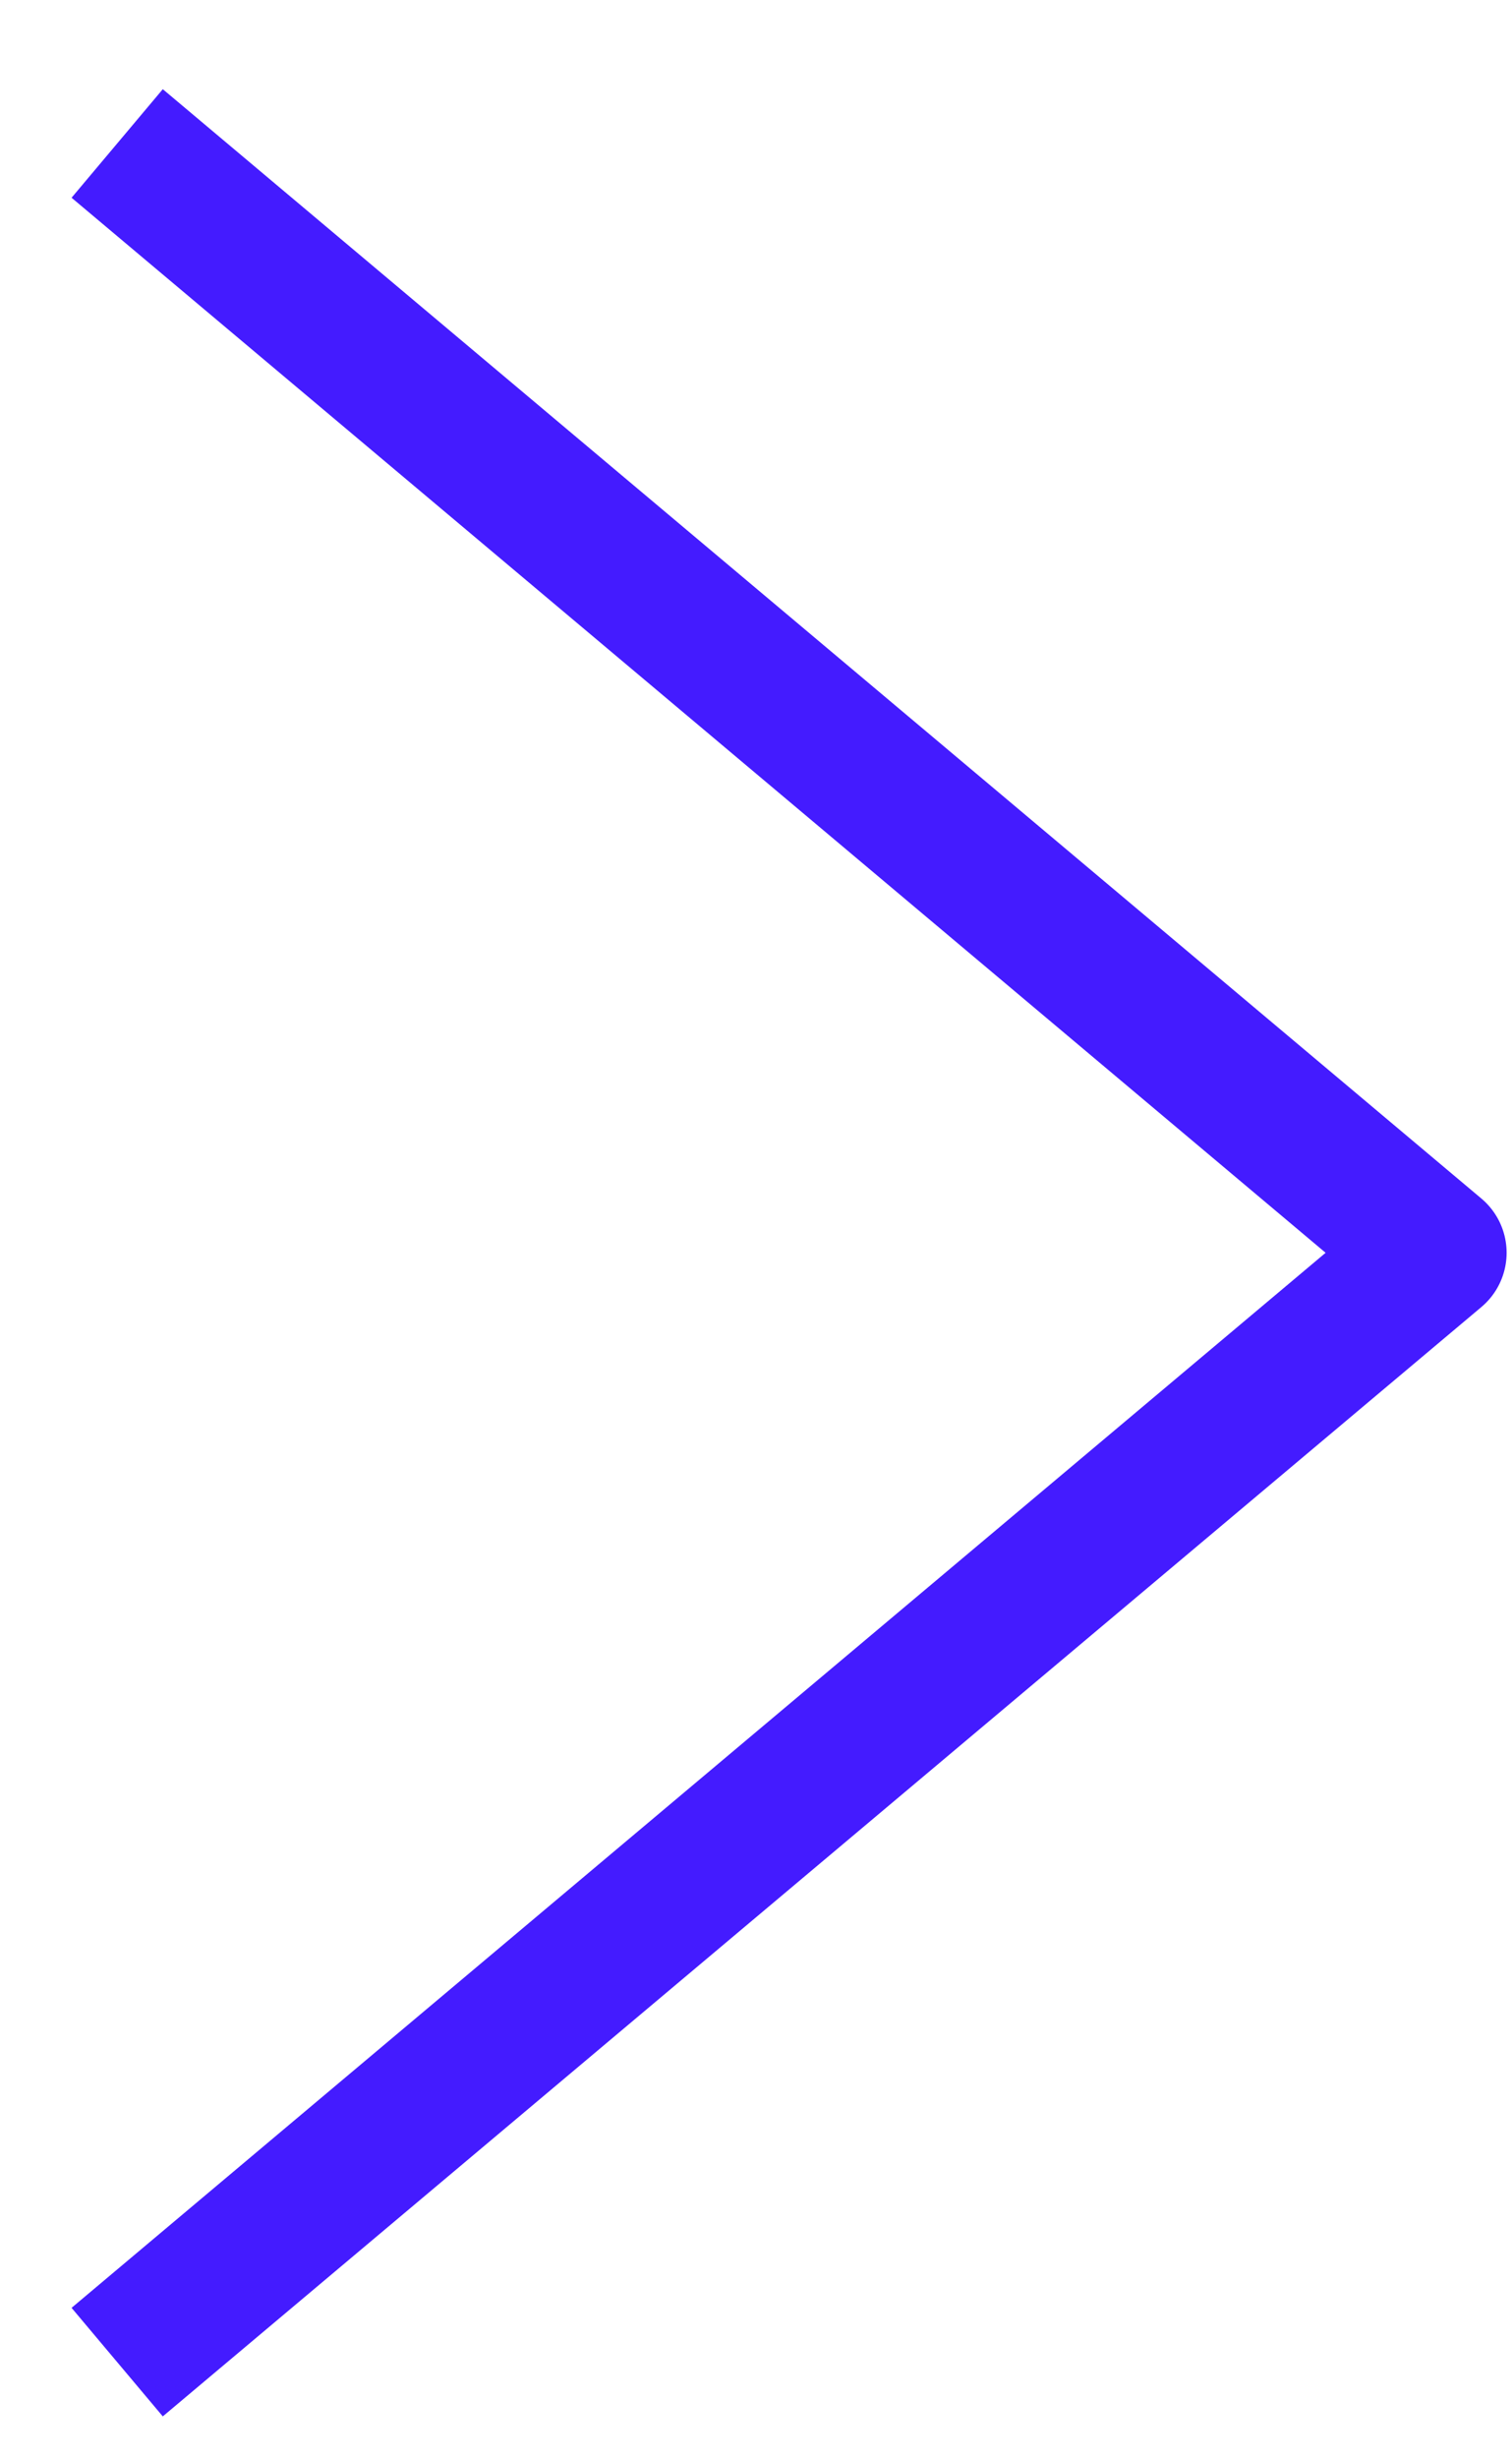
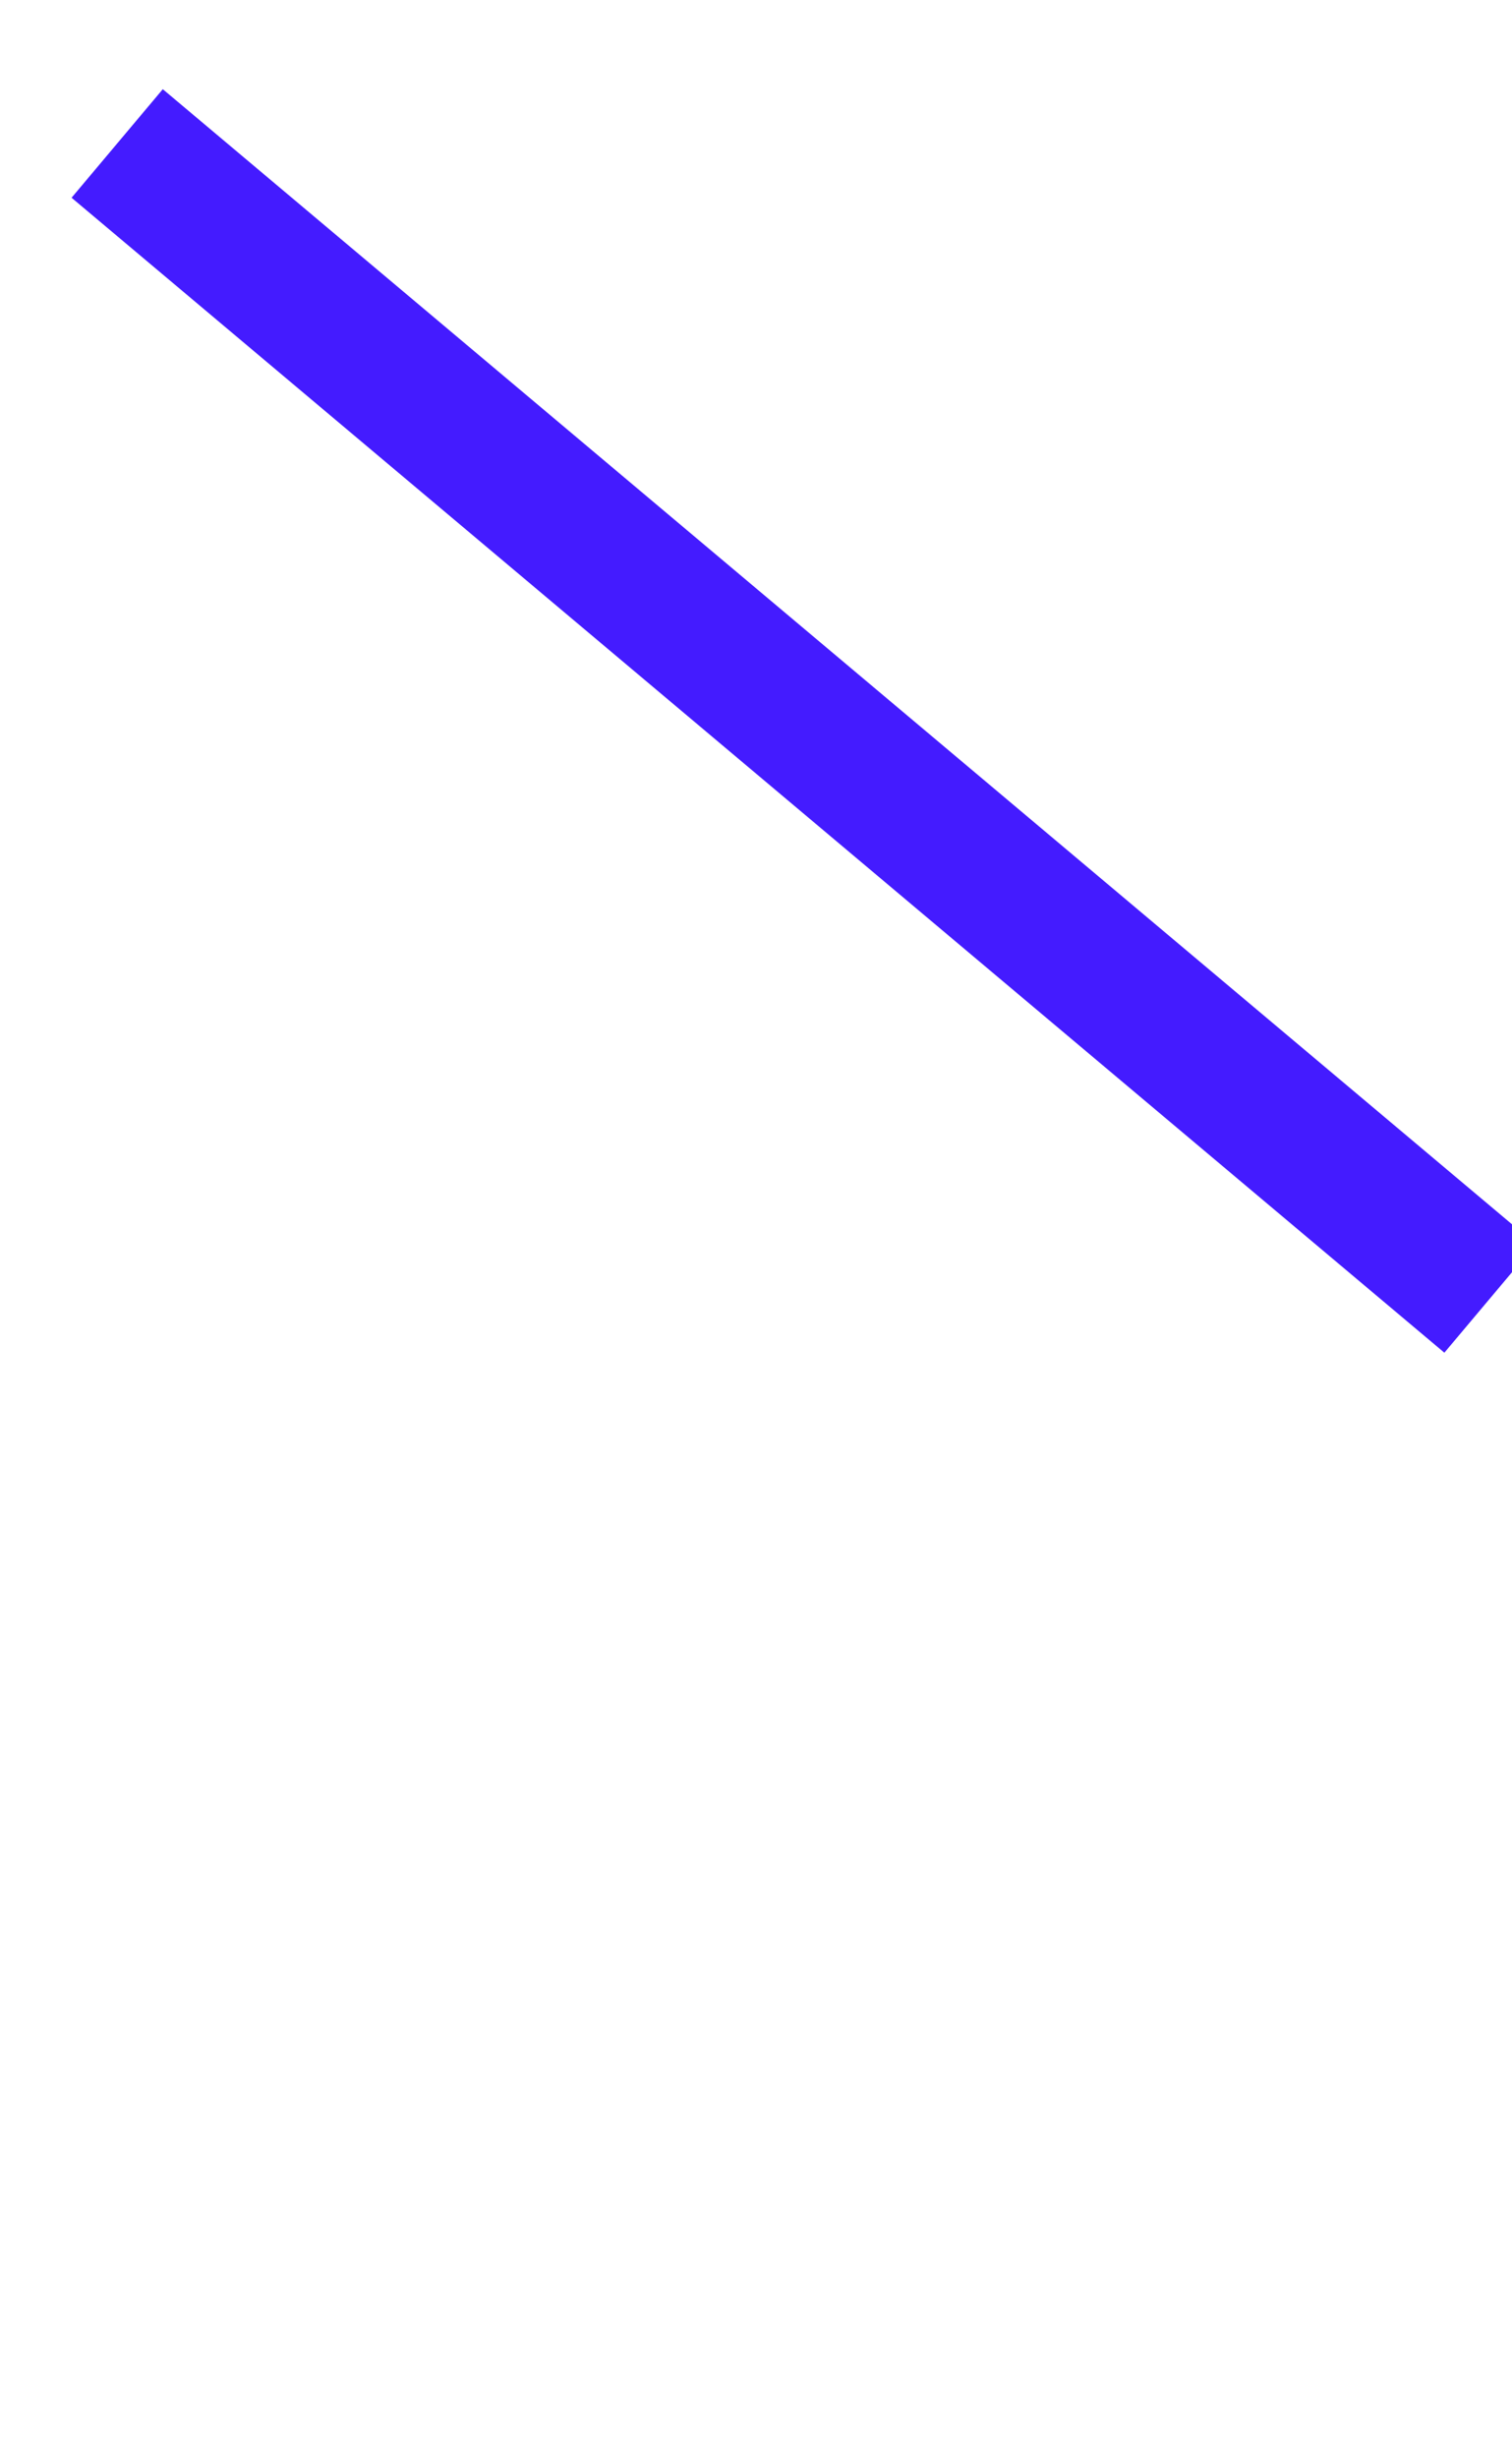
<svg xmlns="http://www.w3.org/2000/svg" width="16" height="26" viewBox="0 0 16 26" fill="none">
-   <path id="Line" d="M1.814 2L15.193 13.25L1.814 24.5" stroke="#441BFF" stroke-width="1.5" stroke-linecap="square" stroke-linejoin="round" />
+   <path id="Line" d="M1.814 2L15.193 13.25" stroke="#441BFF" stroke-width="1.5" stroke-linecap="square" stroke-linejoin="round" />
</svg>